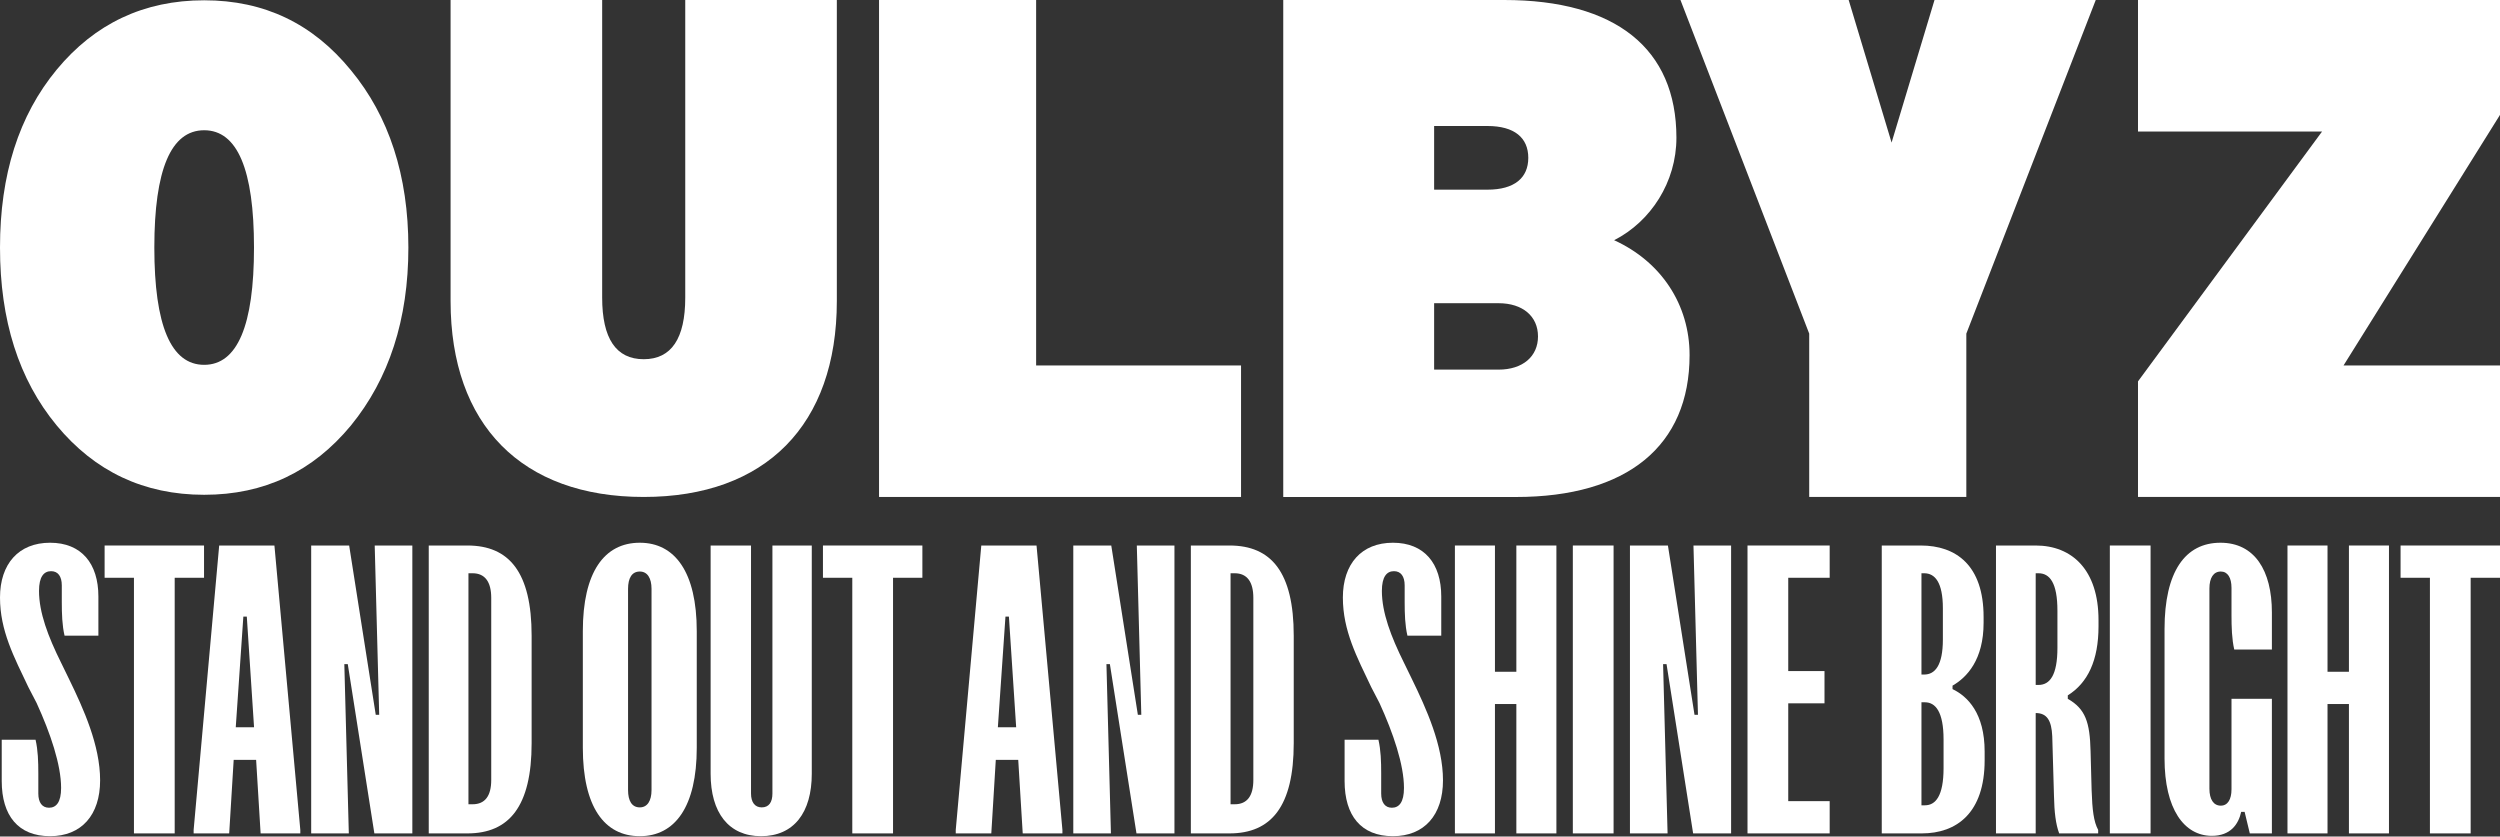
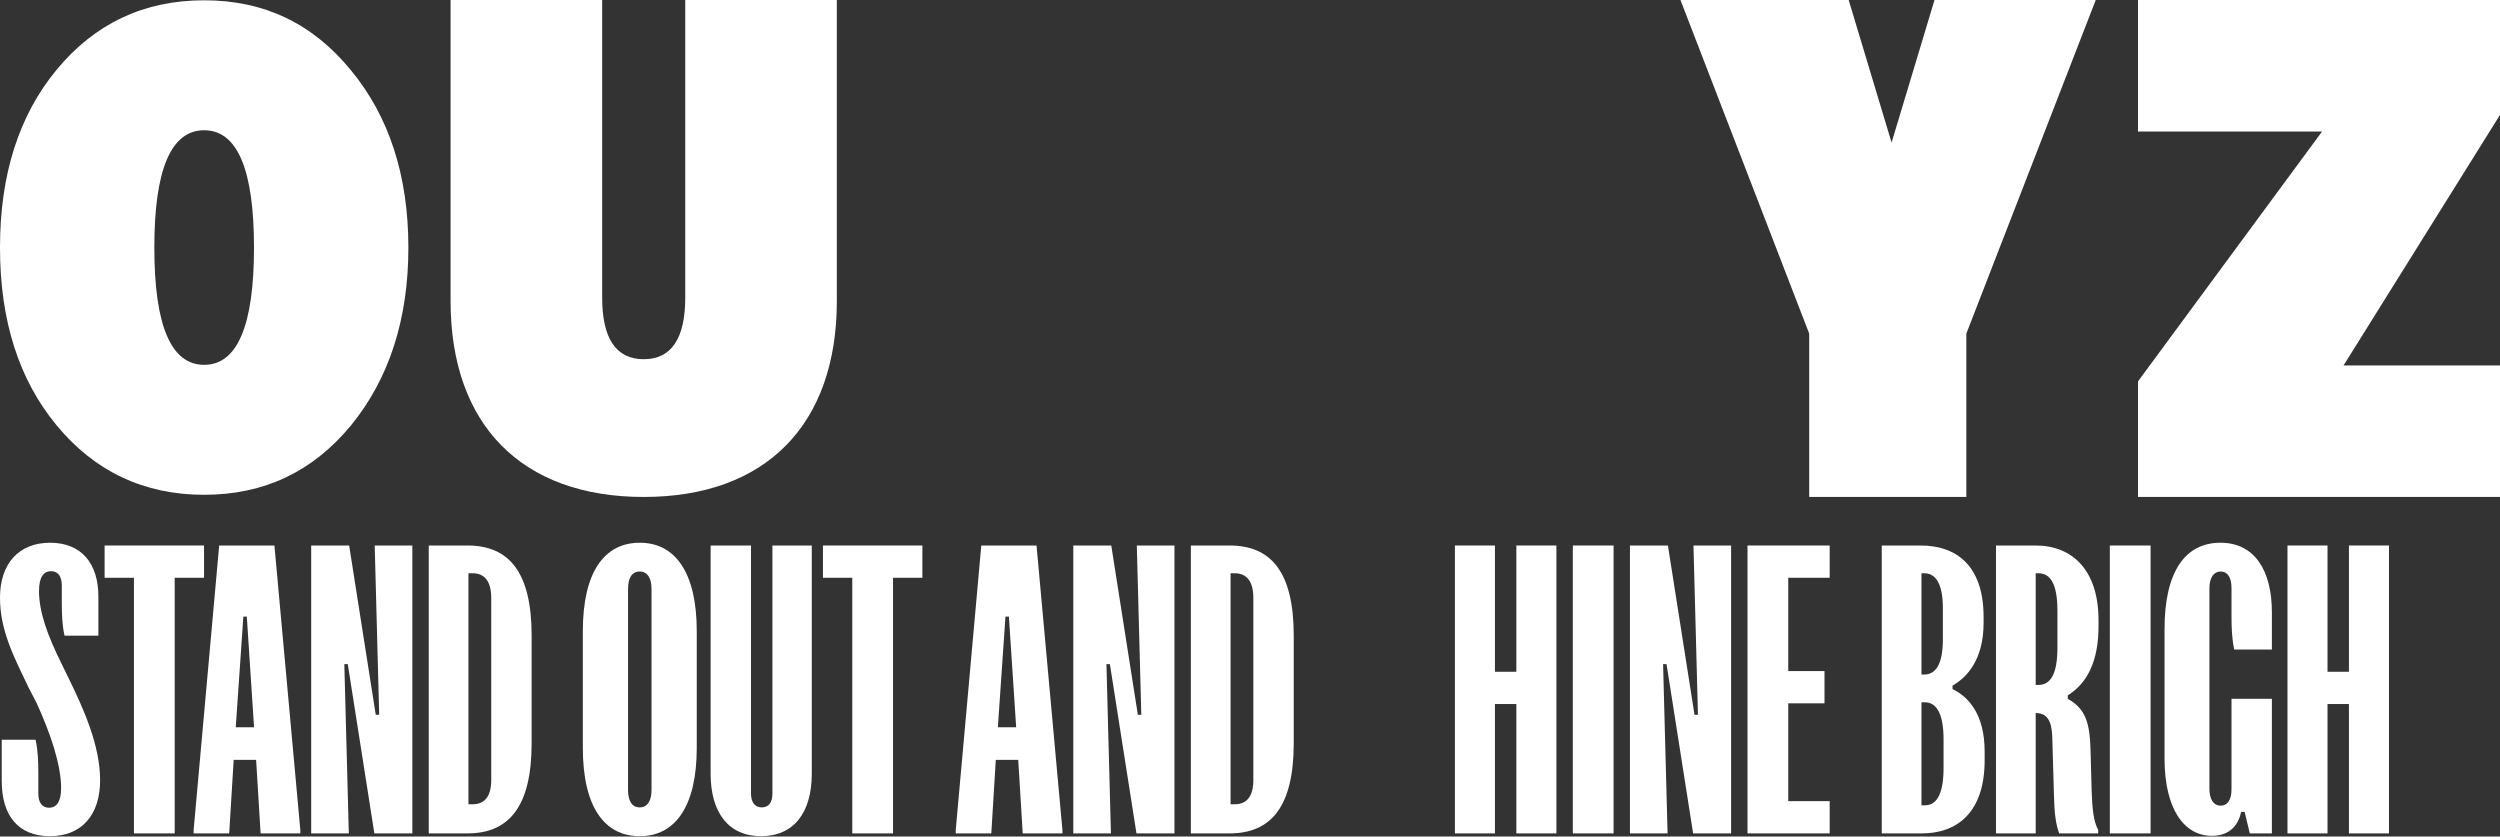
<svg xmlns="http://www.w3.org/2000/svg" width="1312" height="439" viewBox="0 0 1312 439" fill="none">
  <rect x="0" y="0" width="1312" height="439" fill="#333333" stroke="none" />
  <path d="M107.147 68.355C89.719 68.355 80.994 88.997 80.994 129.909C80.994 170.822 89.719 191.464 107.147 191.464C124.574 191.464 133.299 170.822 133.299 129.909C133.299 88.997 124.574 68.355 107.147 68.355ZM184.161 223.302C164.175 247.443 138.766 259.666 107.147 259.666C75.528 259.666 49.747 247.421 29.783 223.302C9.797 199.161 0 168.045 0 129.909C0 91.774 9.818 60.657 29.783 36.517C49.769 12.376 75.549 0.152 107.147 0.152C138.744 0.152 164.175 12.398 184.161 36.867C204.147 61.007 214.315 92.124 214.315 129.909C214.315 167.695 204.147 198.811 184.161 223.302Z" fill="white" />
  <path d="M236.466 158.009V0H316.017V156.194C316.017 177.623 323.277 188.513 337.818 188.513C352.359 188.513 359.619 177.623 359.619 156.194V0H439.17V158.009C439.17 223.018 401.756 260.804 337.818 260.804C273.88 260.804 236.466 223.018 236.466 158.009Z" fill="white" />
-   <path d="M461.321 0V260.804H651.298V191.793H543.758V0H461.321Z" fill="white" />
-   <path d="M752.629 159.102V193.979H786.435C799.139 193.979 807.143 187.069 807.143 176.551C807.143 166.034 799.161 159.124 786.435 159.124H752.629V159.102ZM752.629 99.537H780.618C794.788 99.537 802.047 93.349 802.047 82.831C802.047 72.313 794.788 66.125 780.618 66.125H752.629V99.559V99.537ZM673.449 260.804V0H789.343C847.836 0 879.784 25.431 879.784 72.291C879.784 95.535 866.358 116.243 847.093 126.061C871.802 137.323 886.693 159.845 886.693 186.37C886.693 233.952 854.003 260.826 795.509 260.826H673.449V260.804Z" fill="white" />
  <path d="M1015.23 0L992.703 74.828L970.181 0H881.905L949.473 175.086V260.804H1031.93V175.086L1099.85 0H1015.23Z" fill="white" />
  <path d="M1122.02 0V69.011H1218.63L1122.02 200.146V260.804H1312V191.793H1229.89L1312 60.286V0H1122.02Z" fill="white" />
  <path d="M18.661 388.221C19.93 393.682 20.111 399.689 20.111 405.878V416.436C20.111 421.169 22.104 423.899 25.727 423.899C29.532 423.899 32.069 420.987 32.069 413.524C32.069 401.327 26.452 384.762 19.205 368.925L14.857 360.552C7.428 344.897 0 331.063 0 313.587C0 295.93 9.784 284.826 26.271 284.826C42.758 284.826 51.636 295.748 51.636 313.041V333.611H33.88C32.612 328.15 32.431 322.143 32.431 315.954V307.216C32.431 302.483 30.438 299.753 26.814 299.753C23.01 299.753 20.473 302.665 20.473 310.129C20.473 321.415 25.184 333.975 32.069 347.81L36.236 356.365C43.845 372.02 52.542 391.134 52.542 409.519C52.542 427.722 42.758 438.826 26.271 438.826C9.602 438.826 0.906 428.086 0.906 409.883V388.221H18.661Z" fill="white" />
  <path d="M54.898 286.282H107.077V303.212H91.677V437.37H70.298V303.212H54.898V286.282Z" fill="white" />
  <path d="M115.028 286.282H144.017L157.605 435.55V437.37H136.77L134.414 398.779H122.638L120.282 437.37H101.621V435.55L115.028 286.282ZM123.725 381.668H133.327L129.523 323.599H127.711L123.725 381.668Z" fill="white" />
  <path d="M163.31 286.282H183.24L197.19 375.115H199.002L196.647 286.282H216.395V437.37H196.466L182.515 348.538H180.703L183.059 437.37H163.31V286.282Z" fill="white" />
  <path d="M245.298 286.282C267.221 286.282 278.997 300.299 278.997 333.611V390.041C278.997 423.171 267.221 437.37 245.298 437.37H225.006V286.282H245.298ZM245.842 422.079H248.016C254.538 422.079 257.799 417.71 257.799 409.337V313.769C257.799 305.396 254.538 300.845 248.016 300.845H245.842V422.079Z" fill="white" />
  <path d="M305.87 331.245C305.87 300.299 317.103 284.826 335.764 284.826C354.244 284.826 365.659 300.299 365.659 331.245V392.408C365.659 423.353 354.244 438.826 335.764 438.826C317.103 438.826 305.87 423.353 305.87 392.408V331.245ZM329.604 414.616C329.604 420.259 331.597 423.717 335.764 423.717C339.75 423.717 341.924 420.259 341.924 414.616V309.037C341.924 303.394 339.75 299.935 335.764 299.935C331.597 299.935 329.604 303.394 329.604 309.037V414.616Z" fill="white" />
  <path d="M394.132 416.436C394.132 420.987 396.125 423.717 399.749 423.717C403.554 423.717 405.366 420.987 405.366 416.436V286.282H426.02V406.06C426.02 426.448 416.599 438.826 399.387 438.826C382.356 438.826 372.935 426.448 372.935 406.06V286.282H394.132V416.436Z" fill="white" />
  <path d="M431.886 286.282H484.065V303.212H468.665V437.37H447.286V303.212H431.886V286.282Z" fill="white" />
  <path d="M514.983 286.282H543.971L557.559 435.55V437.37H536.724L534.369 398.779H522.592L520.237 437.37H501.575V435.55L514.983 286.282ZM523.679 381.668H533.282L529.477 323.599H527.665L523.679 381.668Z" fill="white" />
  <path d="M563.264 286.282H583.194L597.145 375.115H598.956L596.601 286.282H616.35V437.37H596.42L582.469 348.538H580.658L583.013 437.37H563.264V286.282Z" fill="white" />
  <path d="M645.252 286.282C667.175 286.282 678.952 300.299 678.952 333.611V390.041C678.952 423.171 667.175 437.37 645.252 437.37H624.96V286.282H645.252ZM645.796 422.079H647.97C654.493 422.079 657.754 417.71 657.754 409.337V313.769C657.754 305.396 654.493 300.845 647.97 300.845H645.796V422.079Z" fill="white" />
-   <path d="M723.398 388.221C724.667 393.682 724.848 399.689 724.848 405.878V416.436C724.848 421.169 726.841 423.899 730.464 423.899C734.269 423.899 736.805 420.987 736.805 413.524C736.805 401.327 731.189 384.762 723.942 368.925L719.593 360.552C712.165 344.897 704.737 331.063 704.737 313.587C704.737 295.93 714.52 284.826 731.008 284.826C747.495 284.826 756.373 295.748 756.373 313.041V333.611H738.617C737.349 328.15 737.168 322.143 737.168 315.954V307.216C737.168 302.483 735.175 299.753 731.551 299.753C727.747 299.753 725.21 302.665 725.21 310.129C725.21 321.415 729.921 333.975 736.805 347.81L740.973 356.365C748.582 372.02 757.279 391.134 757.279 409.519C757.279 427.722 747.495 438.826 731.008 438.826C714.339 438.826 705.643 428.086 705.643 409.883V388.221H723.398Z" fill="white" />
  <path d="M763.533 286.282H784.55V352.542H795.783V286.282H816.8V437.37H795.783V369.472H784.55V437.37H763.533V286.282Z" fill="white" />
  <path d="M825.424 286.282H846.803V437.37H825.424V286.282Z" fill="white" />
  <path d="M855.396 286.282H875.326L889.277 375.115H891.089L888.733 286.282H908.482V437.37H888.552L874.601 348.538H872.79L875.145 437.37H855.396V286.282Z" fill="white" />
  <path d="M917.093 286.282H960.213V303.212H938.472V352.178H957.495V369.107H938.472V420.441H960.213V437.37H917.093V286.282Z" fill="white" />
  <path d="M1008.02 286.282C1026.5 286.282 1040.99 296.658 1040.99 323.781V326.876C1040.99 346.171 1032.3 355.455 1024.69 359.824V361.644C1032.66 365.467 1041.54 374.386 1041.54 394.41V398.961C1041.54 426.63 1026.86 437.37 1008.56 437.37H987.547V286.282H1008.02ZM1008.38 422.625H1010.19C1015.81 422.625 1019.98 417.71 1019.98 403.148V388.039C1019.98 373.658 1015.81 368.561 1010.19 368.561H1008.38V422.625ZM1008.38 353.999H1009.83C1015.45 353.999 1019.62 349.266 1019.62 335.613V319.23C1019.62 305.578 1015.45 300.845 1009.83 300.845H1008.38V353.999Z" fill="white" />
  <path d="M1068.33 286.282C1087.35 286.282 1101.3 299.025 1101.3 325.42V328.696C1101.3 346.535 1095.68 358.368 1085.18 364.921V366.741C1094.42 372.02 1096.77 378.937 1097.13 394.228L1097.68 414.616C1098.04 425.174 1098.76 431.181 1101.12 435.55V437.37H1080.65C1078.84 432.455 1078.11 426.266 1077.93 417.71L1077.02 386.401C1076.66 378.209 1074.31 374.204 1068.33 374.204V437.37H1047.49V286.282H1068.33ZM1068.33 359.46H1069.78C1075.76 359.46 1079.74 354.363 1079.74 339.982V320.505C1079.74 305.942 1075.76 300.845 1069.78 300.845H1068.33V359.46Z" fill="white" />
  <path d="M1107.24 286.282H1128.62V437.37H1107.24V286.282Z" fill="white" />
  <path d="M1135.95 330.152C1135.95 299.935 1146.82 284.826 1165.3 284.826C1183.23 284.826 1192.29 299.389 1192.29 321.415V340.892H1172.54C1171.27 335.431 1171.09 329.06 1171.09 322.689V308.49C1171.09 303.212 1169.1 299.935 1165.48 299.935C1161.67 299.935 1159.5 303.212 1159.5 308.855V413.888C1159.5 419.531 1161.67 422.807 1165.48 422.807C1169.1 422.807 1171.09 419.531 1171.09 414.252V366.741H1192.29V437.37H1180.7L1177.98 426.084H1176.17C1174.72 432.637 1170.55 438.644 1160.77 438.644C1146.27 438.644 1135.95 424.628 1135.95 398.051V330.152Z" fill="white" />
  <path d="M1200.47 286.282H1221.48V352.542H1232.72V286.282H1253.73V437.37H1232.72V369.472H1221.48V437.37H1200.47V286.282Z" fill="white" />
-   <path d="M1259.82 286.282H1312V303.212H1296.6V437.37H1275.22V303.212H1259.82V286.282Z" fill="white" />
</svg>